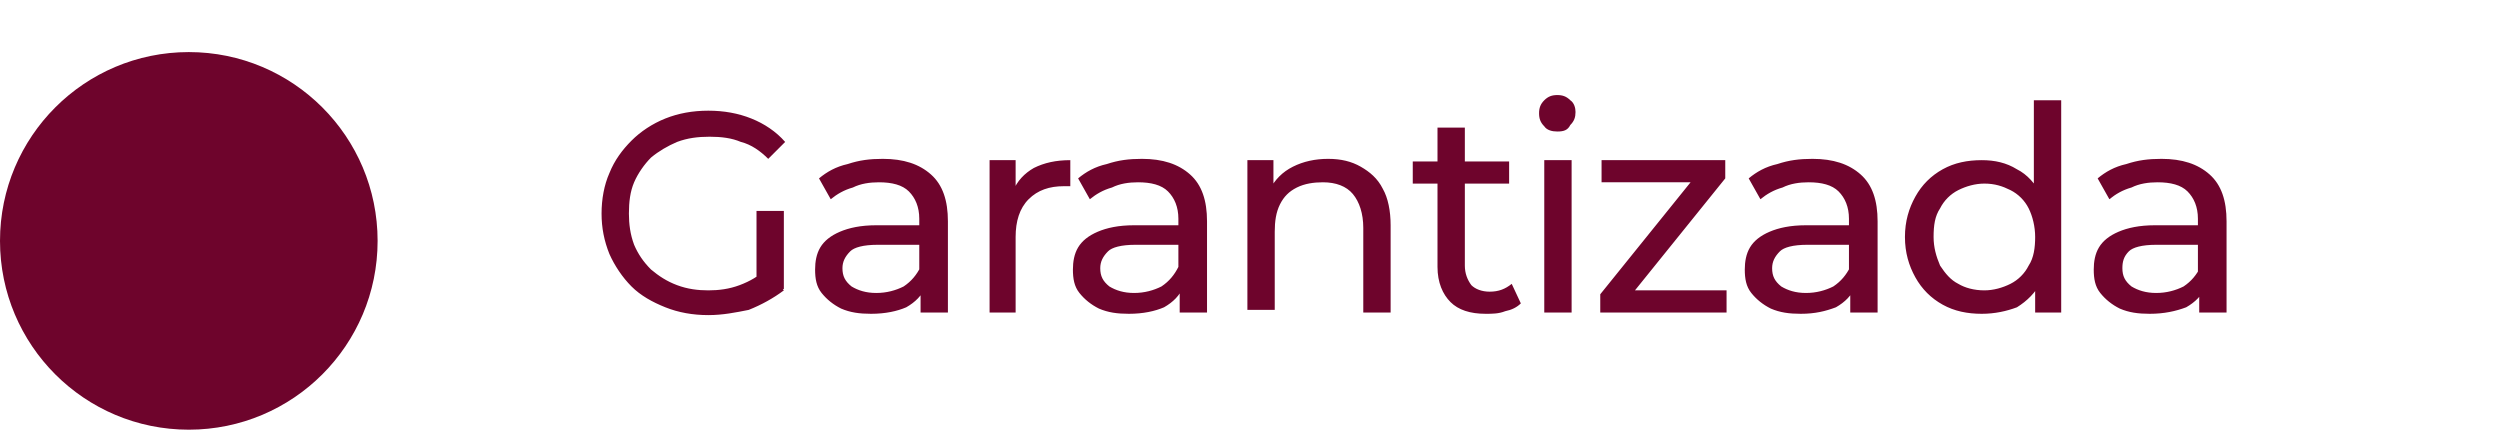
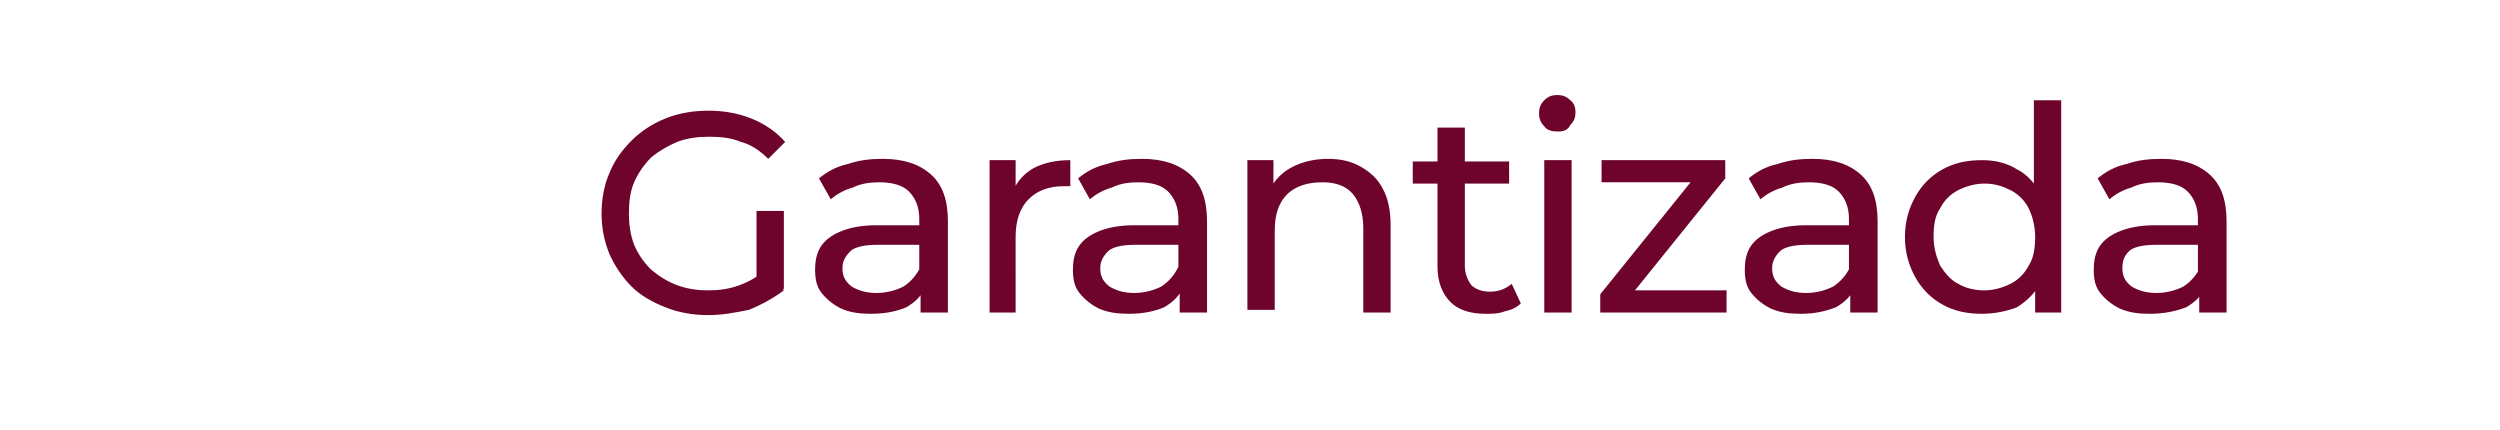
<svg xmlns="http://www.w3.org/2000/svg" id="Capa_1" x="0px" y="0px" viewBox="0 0 192 33" style="enable-background:new 0 0 192 33;" xml:space="preserve">
  <style type="text/css">	.st0{fill:#6E042C;}</style>
-   <circle class="st0" cx="14.5" cy="18.5" r="14.5" />
  <path class="st0" d="M54.4,24.2c-1.2,0-2.3-0.2-3.3-0.6c-1-0.4-1.9-0.9-2.6-1.6c-0.7-0.7-1.3-1.6-1.7-2.5c-0.4-1-0.6-2-0.6-3.1 c0-1.1,0.2-2.2,0.6-3.1c0.4-1,1-1.8,1.7-2.5c0.7-0.7,1.6-1.3,2.6-1.7c1-0.4,2.1-0.6,3.3-0.6c1.2,0,2.3,0.2,3.3,0.6 c1,0.4,1.9,1,2.6,1.8L59,12.2c-0.6-0.6-1.3-1.1-2.1-1.3c-0.7-0.3-1.5-0.4-2.4-0.4c-0.9,0-1.7,0.1-2.5,0.4c-0.7,0.3-1.4,0.7-2,1.2 c-0.5,0.5-1,1.2-1.3,1.9c-0.3,0.7-0.4,1.5-0.4,2.4c0,0.8,0.1,1.6,0.4,2.4c0.3,0.7,0.7,1.3,1.3,1.9c0.6,0.5,1.2,0.9,2,1.2 s1.6,0.4,2.4,0.4c0.8,0,1.6-0.1,2.4-0.4c0.8-0.3,1.5-0.7,2.1-1.3l1.3,1.7c-0.8,0.6-1.7,1.1-2.7,1.5C56.5,24,55.5,24.2,54.4,24.2z  M58.1,21.9v-5.7h2.1v6L58.1,21.9z M70.7,24v-2.5l-0.1-0.5v-4.2c0-0.9-0.3-1.6-0.8-2.1c-0.5-0.5-1.3-0.7-2.3-0.7 c-0.7,0-1.4,0.1-2,0.4c-0.7,0.2-1.2,0.5-1.7,0.9l-0.9-1.6c0.6-0.5,1.3-0.9,2.2-1.1c0.9-0.3,1.7-0.4,2.7-0.4c1.6,0,2.8,0.4,3.7,1.2 c0.9,0.8,1.3,2,1.3,3.6v7H70.7z M66.9,24.1c-0.9,0-1.6-0.1-2.3-0.4c-0.6-0.3-1.1-0.7-1.5-1.2c-0.4-0.5-0.5-1.1-0.5-1.8 c0-0.6,0.1-1.2,0.4-1.7c0.3-0.5,0.8-0.9,1.5-1.2c0.7-0.3,1.6-0.5,2.8-0.5H71v1.5h-3.6c-1.1,0-1.8,0.2-2.1,0.5 c-0.4,0.4-0.6,0.8-0.6,1.3c0,0.6,0.2,1,0.7,1.4c0.5,0.3,1.1,0.5,1.9,0.5c0.8,0,1.5-0.2,2.1-0.5c0.6-0.4,1-0.9,1.3-1.5l0.4,1.5 c-0.3,0.7-0.8,1.2-1.5,1.6C68.9,23.9,68,24.1,66.9,24.1z M76,24V12.3h2v3.2l-0.2-0.8c0.3-0.8,0.9-1.4,1.6-1.8 c0.8-0.4,1.7-0.6,2.8-0.6v2c-0.1,0-0.2,0-0.3,0c-0.1,0-0.1,0-0.2,0c-1.1,0-2,0.3-2.7,1c-0.7,0.7-1,1.7-1,2.9V24H76z M90.6,24v-2.5 l-0.1-0.5v-4.2c0-0.9-0.3-1.6-0.8-2.1c-0.5-0.5-1.3-0.7-2.3-0.7c-0.7,0-1.4,0.1-2,0.4c-0.7,0.2-1.2,0.5-1.7,0.9l-0.9-1.6 c0.6-0.5,1.3-0.9,2.2-1.1c0.9-0.3,1.7-0.4,2.7-0.4c1.6,0,2.8,0.4,3.7,1.2c0.9,0.8,1.3,2,1.3,3.6v7H90.6z M86.7,24.1 c-0.9,0-1.6-0.1-2.3-0.4c-0.6-0.3-1.1-0.7-1.5-1.2c-0.4-0.5-0.5-1.1-0.5-1.8c0-0.6,0.1-1.2,0.4-1.7c0.3-0.5,0.8-0.9,1.5-1.2 c0.7-0.3,1.6-0.5,2.8-0.5h3.7v1.5h-3.6c-1.1,0-1.8,0.2-2.1,0.5c-0.4,0.4-0.6,0.8-0.6,1.3c0,0.6,0.2,1,0.7,1.4 c0.5,0.3,1.1,0.5,1.9,0.5c0.8,0,1.5-0.2,2.1-0.5c0.6-0.4,1-0.9,1.3-1.5l0.4,1.5c-0.3,0.7-0.8,1.2-1.5,1.6 C88.7,23.9,87.8,24.1,86.7,24.1z M102,12.2c1,0,1.8,0.2,2.5,0.6c0.7,0.4,1.3,0.9,1.7,1.7c0.4,0.7,0.6,1.7,0.6,2.8V24h-2.1v-6.5 c0-1.1-0.3-2-0.8-2.6c-0.5-0.6-1.3-0.9-2.3-0.9c-0.7,0-1.4,0.1-2,0.4c-0.6,0.3-1,0.7-1.3,1.3c-0.3,0.6-0.4,1.3-0.4,2.1v6h-2.1V12.3 h2v3.1l-0.3-0.8c0.4-0.8,1-1.4,1.8-1.8C100.1,12.4,101,12.2,102,12.2z M114.1,24.1c-1.2,0-2.1-0.3-2.7-0.9c-0.6-0.6-1-1.5-1-2.7V9.8 h2.1v10.6c0,0.6,0.2,1.1,0.5,1.5c0.3,0.3,0.8,0.5,1.4,0.5c0.7,0,1.2-0.2,1.7-0.6l0.7,1.5c-0.3,0.3-0.7,0.5-1.2,0.6 C115.1,24.1,114.6,24.1,114.1,24.1z M108.5,14.1v-1.7h7.4v1.7H108.5z M118.6,24V12.3h2.1V24H118.6z M119.6,10.1 c-0.4,0-0.8-0.1-1-0.4c-0.3-0.3-0.4-0.6-0.4-1c0-0.4,0.1-0.7,0.4-1c0.3-0.3,0.6-0.4,1-0.4c0.4,0,0.7,0.1,1,0.4 c0.3,0.2,0.4,0.6,0.4,0.9c0,0.4-0.1,0.7-0.4,1C120.4,10,120.1,10.1,119.6,10.1z M122.9,24v-1.4l7.5-9.3l0.4,0.7h-7.8v-1.7h9.5v1.4 l-7.5,9.3l-0.5-0.7h8.1V24H122.9z M142.1,24v-2.5l-0.1-0.5v-4.2c0-0.9-0.3-1.6-0.8-2.1c-0.5-0.5-1.3-0.7-2.3-0.7 c-0.7,0-1.4,0.1-2,0.4c-0.7,0.2-1.2,0.5-1.7,0.9l-0.9-1.6c0.6-0.5,1.3-0.9,2.2-1.1c0.9-0.3,1.7-0.4,2.7-0.4c1.6,0,2.8,0.4,3.7,1.2 c0.9,0.8,1.3,2,1.3,3.6v7H142.1z M138.3,24.1c-0.9,0-1.6-0.1-2.3-0.4c-0.6-0.3-1.1-0.7-1.5-1.2c-0.4-0.5-0.5-1.1-0.5-1.8 c0-0.6,0.1-1.2,0.4-1.7c0.3-0.5,0.8-0.9,1.5-1.2c0.7-0.3,1.6-0.5,2.8-0.5h3.7v1.5h-3.6c-1.1,0-1.8,0.2-2.1,0.5 c-0.4,0.4-0.6,0.8-0.6,1.3c0,0.6,0.2,1,0.7,1.4c0.5,0.3,1.1,0.5,1.9,0.5c0.8,0,1.5-0.2,2.1-0.5c0.6-0.4,1-0.9,1.3-1.5l0.4,1.5 c-0.3,0.7-0.8,1.2-1.5,1.6C140.2,23.9,139.4,24.1,138.3,24.1z M152.2,24.1c-1.1,0-2.1-0.2-3-0.7c-0.9-0.5-1.6-1.2-2.1-2.1 c-0.5-0.9-0.8-1.9-0.8-3.1s0.3-2.2,0.8-3.1c0.5-0.9,1.2-1.6,2.1-2.1c0.9-0.5,1.9-0.7,3-0.7c1,0,1.9,0.2,2.7,0.7 c0.8,0.4,1.4,1.1,1.9,2c0.5,0.9,0.7,2,0.7,3.3s-0.2,2.4-0.7,3.3c-0.5,0.9-1.1,1.5-1.9,2C154.1,23.9,153.2,24.1,152.2,24.1z  M152.4,22.3c0.7,0,1.4-0.2,2-0.5c0.6-0.3,1.1-0.8,1.4-1.4c0.4-0.6,0.5-1.4,0.5-2.2c0-0.8-0.2-1.6-0.5-2.2c-0.3-0.6-0.8-1.1-1.4-1.4 c-0.6-0.3-1.2-0.5-2-0.5c-0.7,0-1.4,0.2-2,0.5c-0.6,0.3-1.1,0.8-1.4,1.4c-0.4,0.6-0.5,1.3-0.5,2.2c0,0.8,0.2,1.5,0.5,2.2 c0.4,0.6,0.8,1.1,1.4,1.4C150.9,22.1,151.6,22.3,152.4,22.3z M156.3,24v-3.1l0.1-2.7l-0.2-2.7V7.7h2.1V24H156.3z M168.9,24v-2.5 l-0.1-0.5v-4.2c0-0.9-0.3-1.6-0.8-2.1c-0.5-0.5-1.3-0.7-2.3-0.7c-0.7,0-1.4,0.1-2,0.4c-0.7,0.2-1.2,0.5-1.7,0.9l-0.9-1.6 c0.6-0.5,1.3-0.9,2.2-1.1c0.9-0.3,1.7-0.4,2.7-0.4c1.6,0,2.8,0.4,3.7,1.2c0.9,0.8,1.3,2,1.3,3.6v7H168.9z M165.1,24.1 c-0.9,0-1.6-0.1-2.3-0.4c-0.6-0.3-1.1-0.7-1.5-1.2c-0.4-0.5-0.5-1.1-0.5-1.8c0-0.6,0.1-1.2,0.4-1.7c0.3-0.5,0.8-0.9,1.5-1.2 c0.7-0.3,1.6-0.5,2.8-0.5h3.7v1.5h-3.6c-1.1,0-1.8,0.2-2.1,0.5c-0.4,0.4-0.5,0.8-0.5,1.3c0,0.6,0.2,1,0.7,1.4 c0.5,0.3,1.1,0.5,1.9,0.5c0.8,0,1.5-0.2,2.1-0.5c0.6-0.4,1-0.9,1.3-1.5l0.4,1.5c-0.3,0.7-0.8,1.2-1.5,1.6 C167.1,23.9,166.2,24.1,165.1,24.1z" />
</svg>